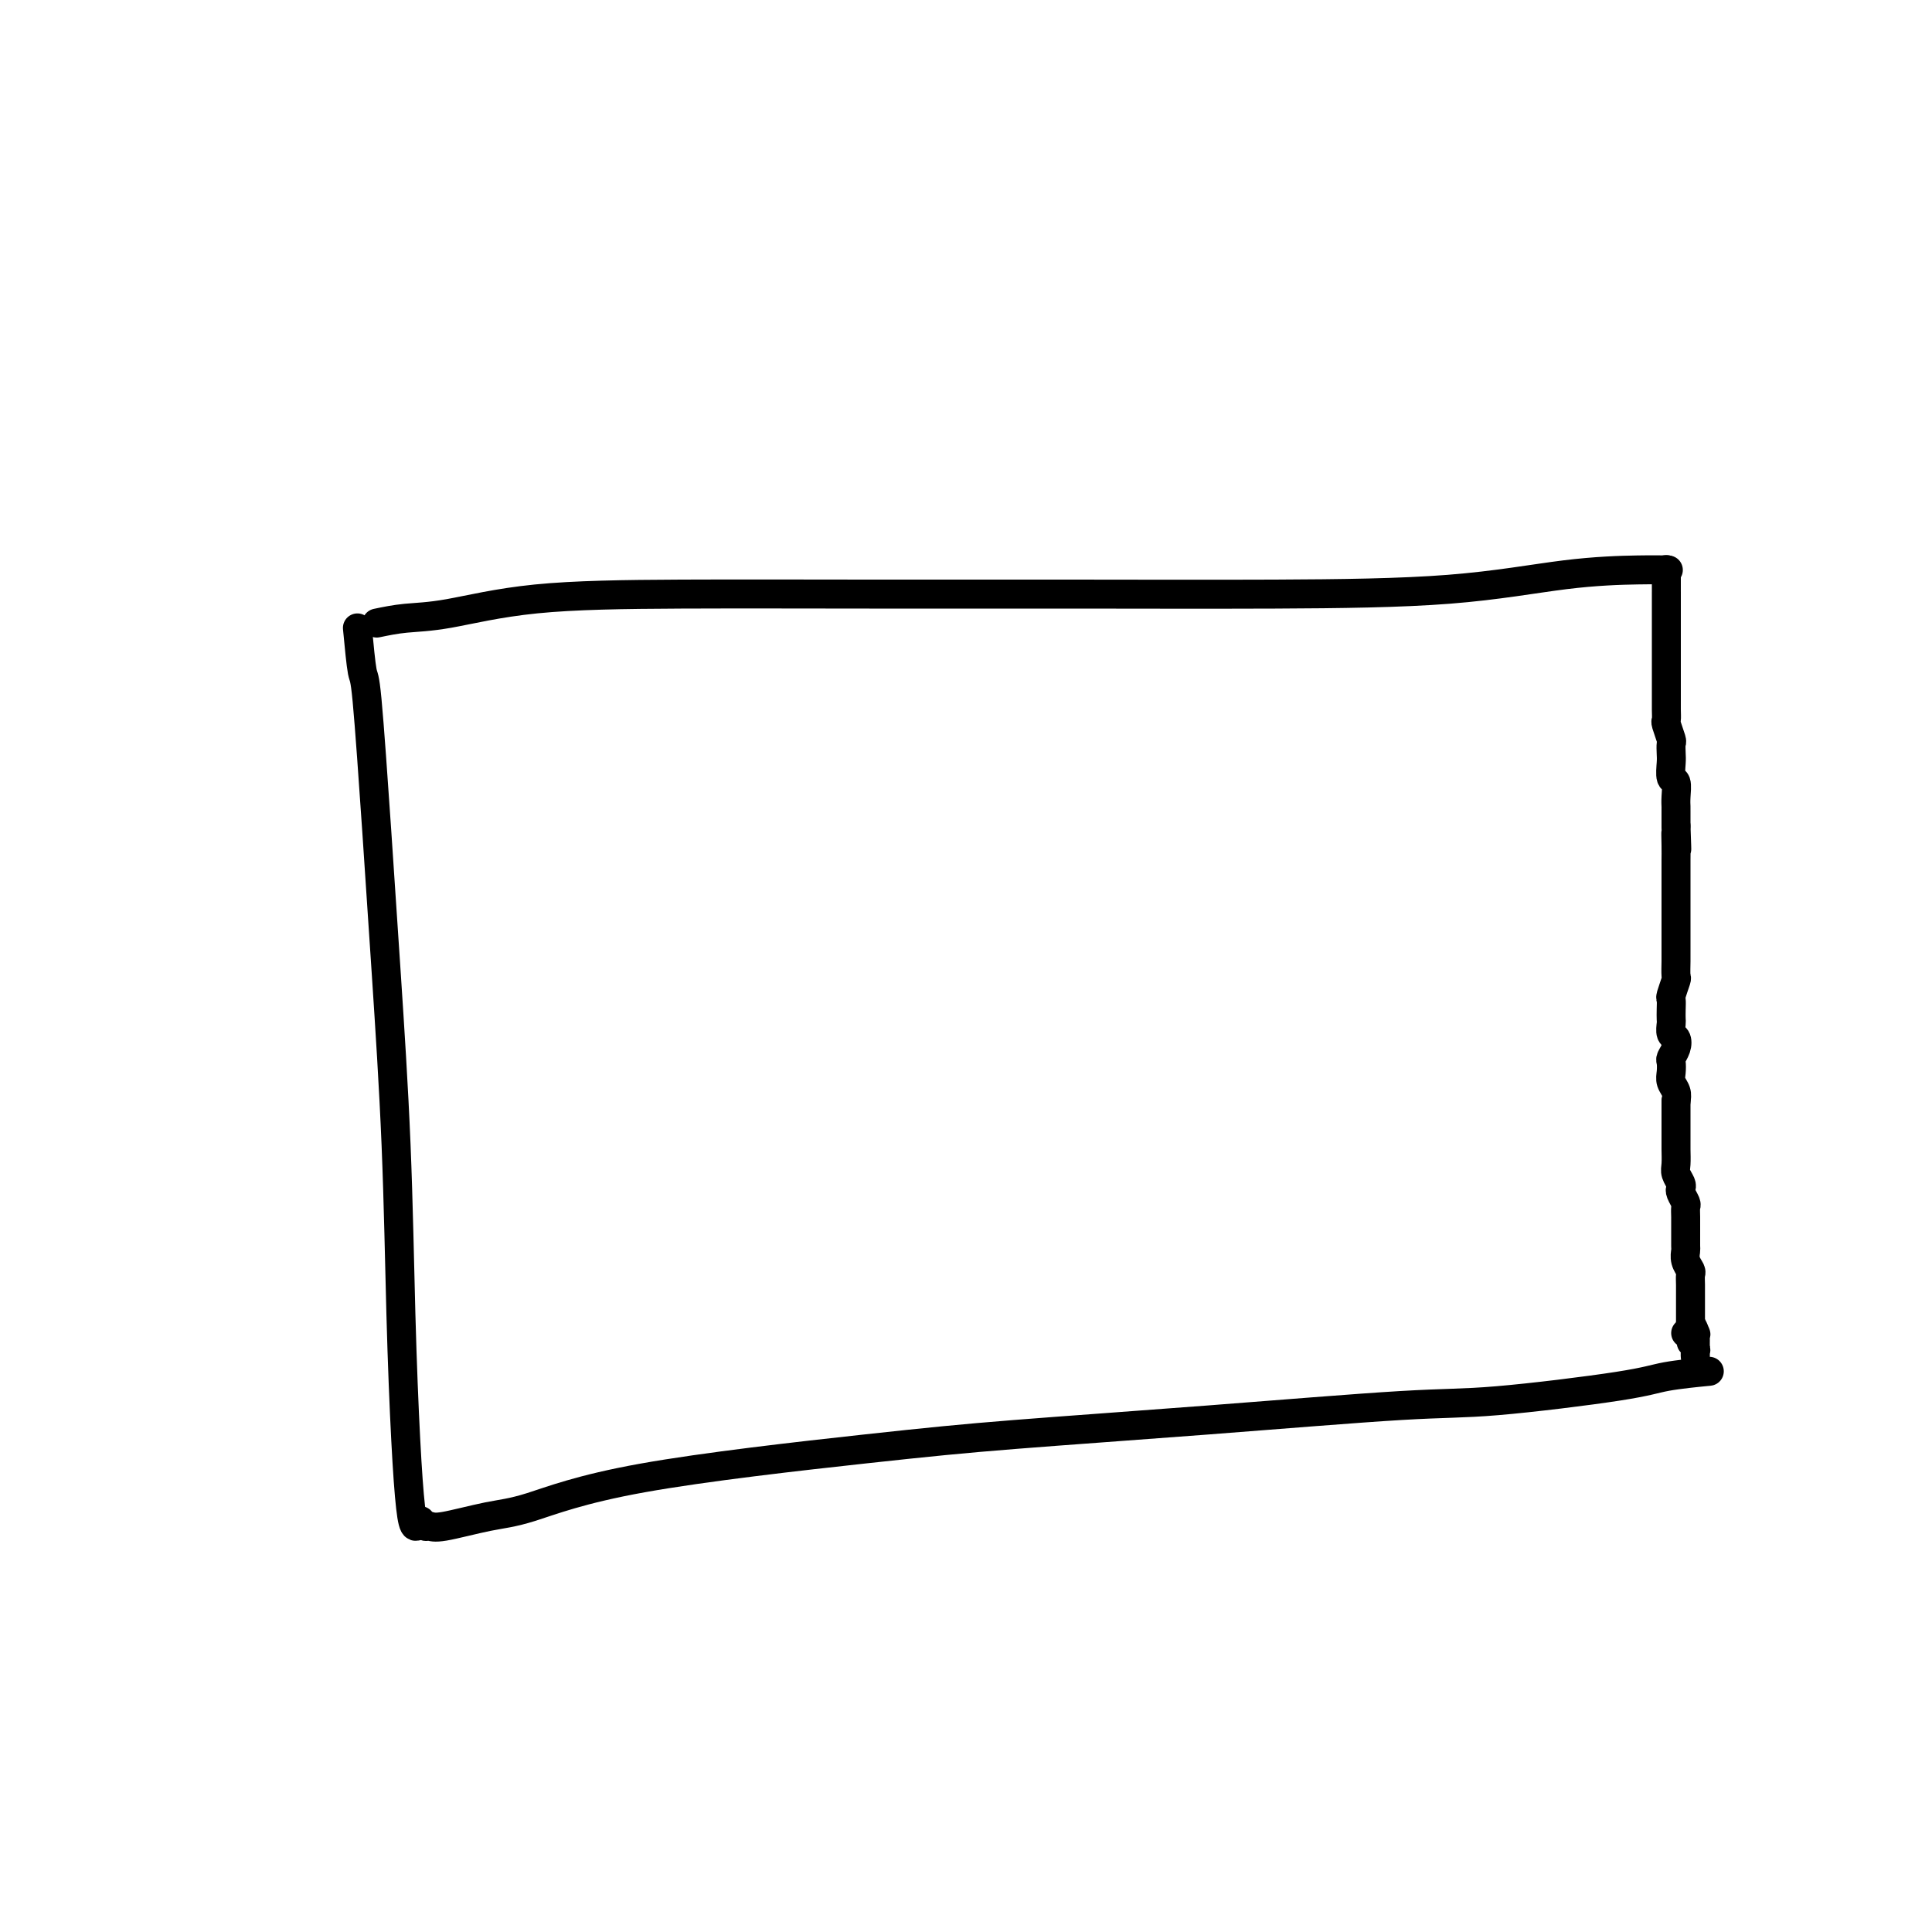
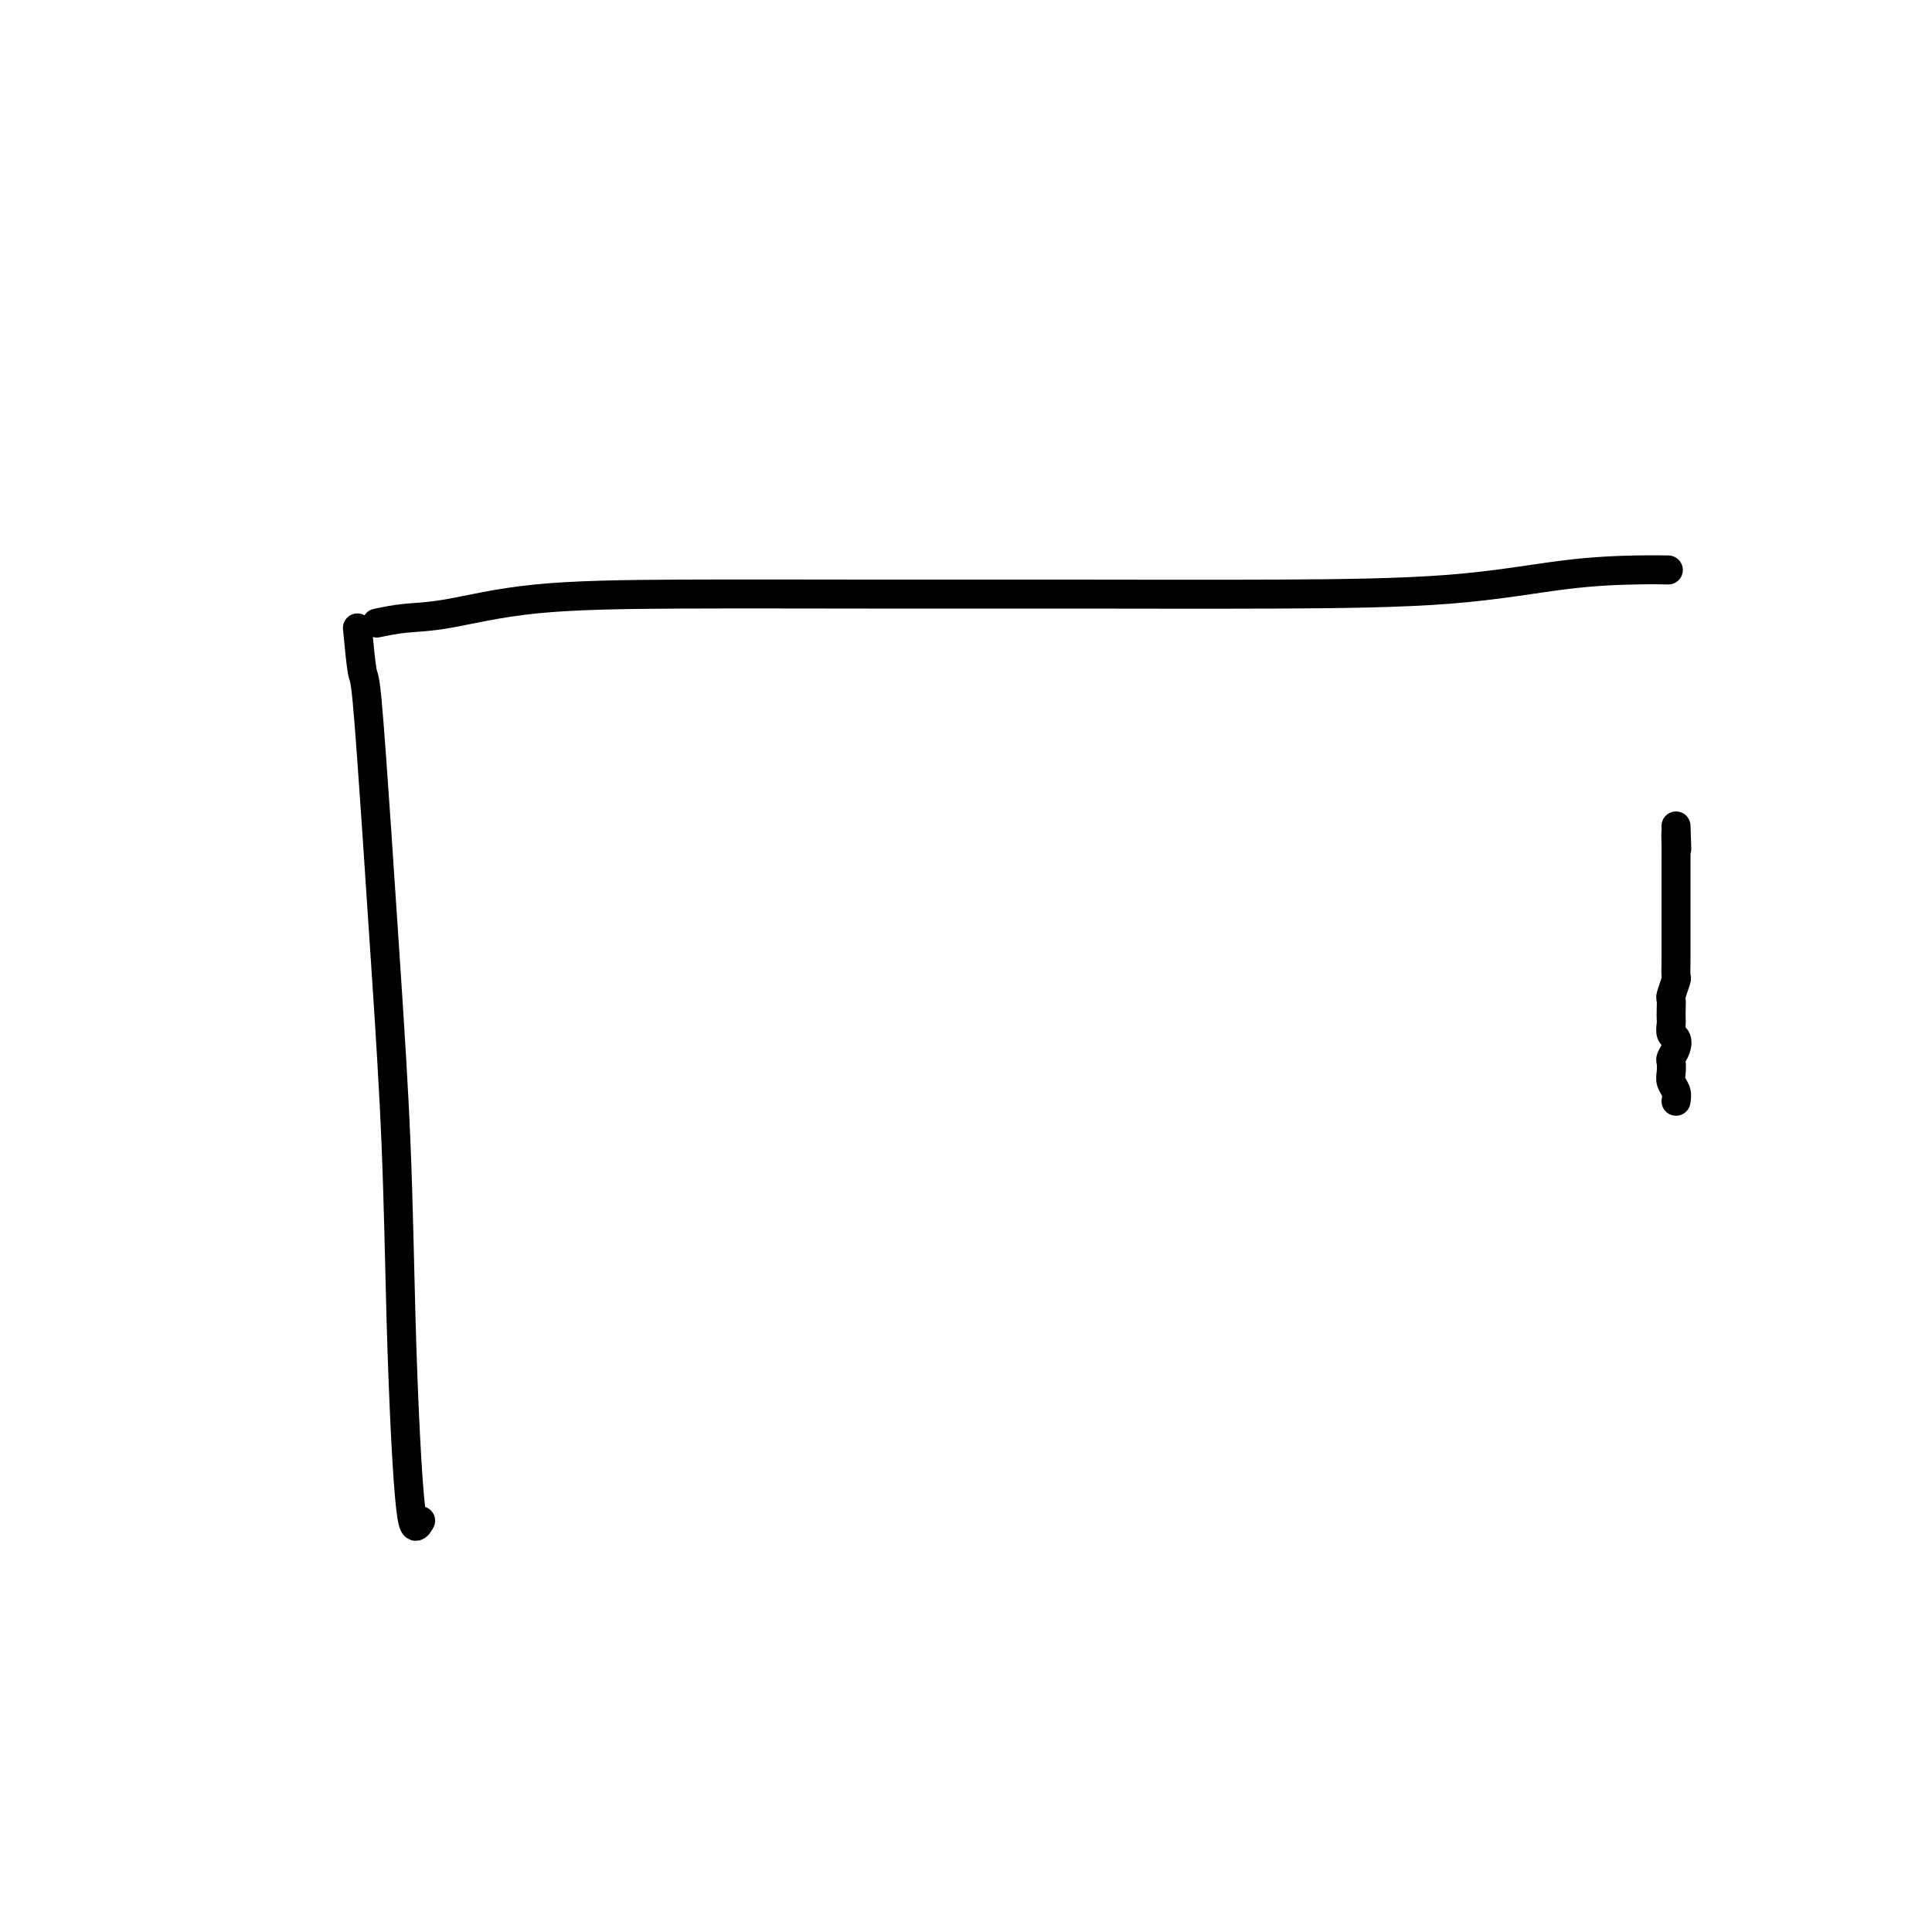
<svg xmlns="http://www.w3.org/2000/svg" viewBox="0 0 400 400" version="1.1">
  <g fill="none" stroke="#000000" stroke-width="6" stroke-linecap="round" stroke-linejoin="round">
    <path d="M74,130c0.358,3.759 0.715,7.518 1,9c0.285,1.482 0.496,0.686 1,6c0.504,5.314 1.301,16.736 2,27c0.699,10.264 1.301,19.368 2,30c0.699,10.632 1.497,22.791 2,35c0.503,12.209 0.713,24.469 1,35c0.287,10.531 0.651,19.333 1,26c0.349,6.667 0.681,11.199 1,14c0.319,2.801 0.624,3.869 1,4c0.376,0.131 0.822,-0.677 1,-1c0.178,-0.323 0.089,-0.162 0,0" />
-     <path d="M87,315c0.340,0.437 0.679,0.874 1,1c0.321,0.126 0.622,-0.061 1,0c0.378,0.061 0.832,0.368 3,0c2.168,-0.368 6.052,-1.410 9,-2c2.948,-0.590 4.962,-0.727 9,-2c4.038,-1.273 10.099,-3.683 23,-6c12.901,-2.317 32.642,-4.541 46,-6c13.358,-1.459 20.334,-2.152 31,-3c10.666,-0.848 25.023,-1.852 40,-3c14.977,-1.148 30.575,-2.441 40,-3c9.425,-0.559 12.677,-0.385 20,-1c7.323,-0.615 18.715,-2.021 25,-3c6.285,-0.979 7.461,-1.533 10,-2c2.539,-0.467 6.440,-0.848 8,-1c1.560,-0.152 0.780,-0.076 0,0" />
    <path d="M78,129c1.885,-0.392 3.769,-0.785 6,-1c2.231,-0.215 4.807,-0.254 9,-1c4.193,-0.746 10.002,-2.200 18,-3c7.998,-0.800 18.186,-0.948 30,-1c11.814,-0.052 25.255,-0.010 39,0c13.745,0.010 27.796,-0.011 42,0c14.204,0.011 28.563,0.056 42,0c13.437,-0.056 25.951,-0.211 36,-1c10.049,-0.789 17.632,-2.211 24,-3c6.368,-0.789 11.522,-0.943 15,-1c3.478,-0.057 5.279,-0.016 6,0c0.721,0.016 0.360,0.008 0,0" />
-     <path d="M345,118c0.000,0.024 0.000,0.048 0,0c-0.000,-0.048 -0.000,-0.168 0,0c0.000,0.168 0.000,0.624 0,1c-0.000,0.376 -0.000,0.672 0,1c0.000,0.328 0.000,0.688 0,1c-0.000,0.312 -0.000,0.577 0,1c0.000,0.423 0.000,1.004 0,1c-0.000,-0.004 -0.000,-0.592 0,0c0.000,0.592 0.000,2.363 0,3c-0.000,0.637 -0.000,0.138 0,1c0.000,0.862 0.000,3.083 0,4c-0.000,0.917 -0.000,0.528 0,1c0.000,0.472 0.000,1.803 0,3c-0.000,1.197 -0.000,2.260 0,3c0.000,0.740 0.000,1.158 0,2c-0.000,0.842 -0.001,2.107 0,3c0.001,0.893 0.004,1.413 0,2c-0.004,0.587 -0.015,1.242 0,2c0.015,0.758 0.057,1.621 0,2c-0.057,0.379 -0.211,0.274 0,1c0.211,0.726 0.788,2.282 1,3c0.212,0.718 0.061,0.596 0,1c-0.061,0.404 -0.030,1.333 0,2c0.030,0.667 0.061,1.072 0,2c-0.061,0.928 -0.212,2.380 0,3c0.212,0.620 0.789,0.409 1,1c0.211,0.591 0.057,1.983 0,3c-0.057,1.017 -0.015,1.658 0,2c0.015,0.342 0.004,0.383 0,1c-0.004,0.617 -0.002,1.808 0,3" />
    <path d="M347,171c0.309,8.573 0.083,3.504 0,2c-0.083,-1.504 -0.022,0.556 0,2c0.022,1.444 0.006,2.274 0,3c-0.006,0.726 -0.002,1.350 0,2c0.002,0.650 0.000,1.325 0,2c-0.000,0.675 -0.000,1.350 0,2c0.000,0.650 0.000,1.276 0,2c-0.000,0.724 -0.000,1.545 0,2c0.000,0.455 -0.000,0.545 0,1c0.000,0.455 0.000,1.275 0,2c-0.000,0.725 -0.000,1.354 0,2c0.000,0.646 0.001,1.309 0,2c-0.001,0.691 -0.004,1.411 0,2c0.004,0.589 0.015,1.046 0,2c-0.015,0.954 -0.057,2.405 0,3c0.057,0.595 0.211,0.334 0,1c-0.211,0.666 -0.788,2.257 -1,3c-0.212,0.743 -0.058,0.637 0,1c0.058,0.363 0.019,1.196 0,2c-0.019,0.804 -0.018,1.580 0,2c0.018,0.420 0.054,0.484 0,1c-0.054,0.516 -0.197,1.485 0,2c0.197,0.515 0.732,0.575 1,1c0.268,0.425 0.267,1.216 0,2c-0.267,0.784 -0.800,1.561 -1,2c-0.200,0.439 -0.067,0.540 0,1c0.067,0.460 0.070,1.278 0,2c-0.070,0.722 -0.211,1.348 0,2c0.211,0.652 0.775,1.329 1,2c0.225,0.671 0.113,1.335 0,2" />
-     <path d="M347,228c0.000,8.953 0.000,2.836 0,1c-0.000,-1.836 -0.000,0.609 0,2c0.000,1.391 0.000,1.727 0,2c-0.000,0.273 -0.001,0.481 0,1c0.001,0.519 0.004,1.347 0,2c-0.004,0.653 -0.015,1.131 0,2c0.015,0.869 0.056,2.130 0,3c-0.056,0.870 -0.207,1.350 0,2c0.207,0.650 0.774,1.469 1,2c0.226,0.531 0.113,0.775 0,1c-0.113,0.225 -0.227,0.432 0,1c0.227,0.568 0.793,1.498 1,2c0.207,0.502 0.055,0.576 0,1c-0.055,0.424 -0.015,1.198 0,2c0.015,0.802 0.003,1.632 0,2c-0.003,0.368 0.003,0.273 0,1c-0.003,0.727 -0.015,2.274 0,3c0.015,0.726 0.057,0.631 0,1c-0.057,0.369 -0.211,1.203 0,2c0.211,0.797 0.789,1.557 1,2c0.211,0.443 0.057,0.570 0,1c-0.057,0.430 -0.015,1.162 0,2c0.015,0.838 0.004,1.783 0,2c-0.004,0.217 -0.001,-0.293 0,0c0.001,0.293 0.000,1.388 0,2c-0.000,0.612 -0.000,0.741 0,1c0.000,0.259 0.000,0.647 0,1c-0.000,0.353 -0.000,0.672 0,1c0.000,0.328 0.000,0.664 0,1" />
-     <path d="M350,274c0.403,7.279 -0.088,2.475 0,1c0.088,-1.475 0.756,0.378 1,1c0.244,0.622 0.065,0.011 0,0c-0.065,-0.011 -0.017,0.576 0,1c0.017,0.424 0.004,0.685 0,1c-0.004,0.315 -0.000,0.685 0,1c0.000,0.315 -0.004,0.575 0,1c0.004,0.425 0.016,1.014 0,1c-0.016,-0.014 -0.061,-0.631 0,-1c0.061,-0.369 0.226,-0.491 0,-1c-0.226,-0.509 -0.844,-1.404 -1,-2c-0.156,-0.596 0.150,-0.891 0,-1c-0.150,-0.109 -0.757,-0.031 -1,0c-0.243,0.031 -0.121,0.016 0,0" />
  </g>
</svg>